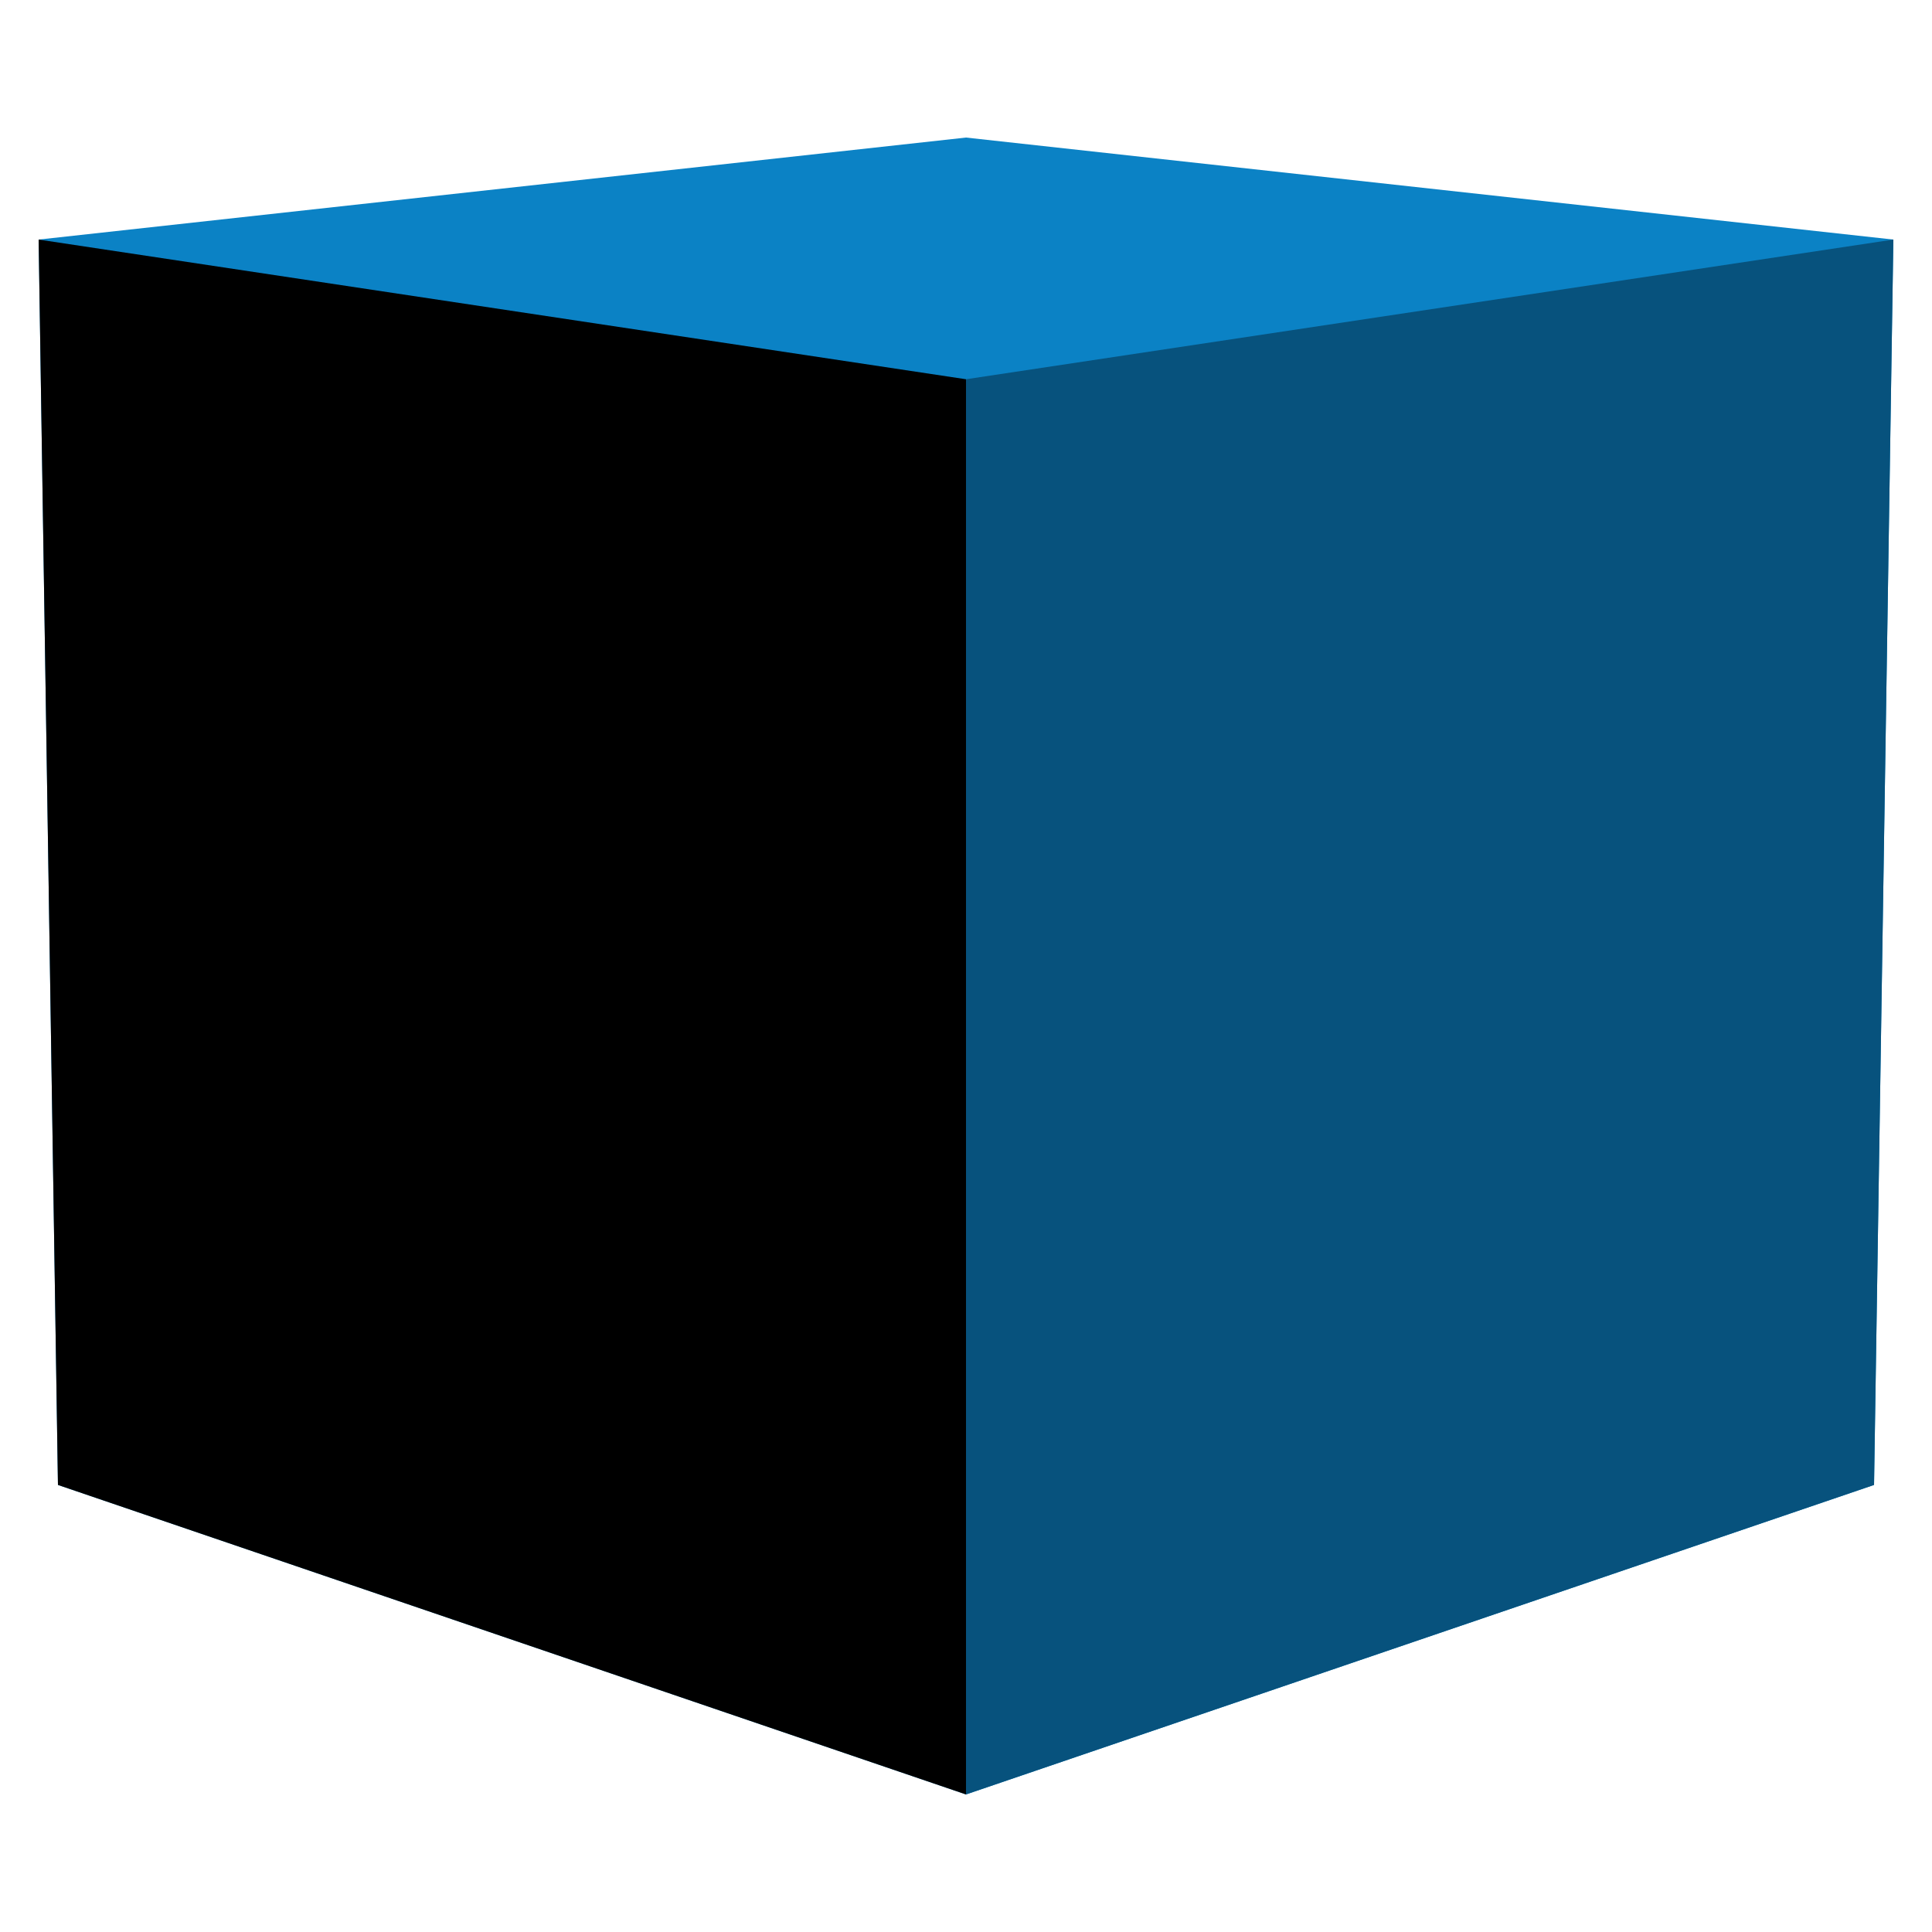
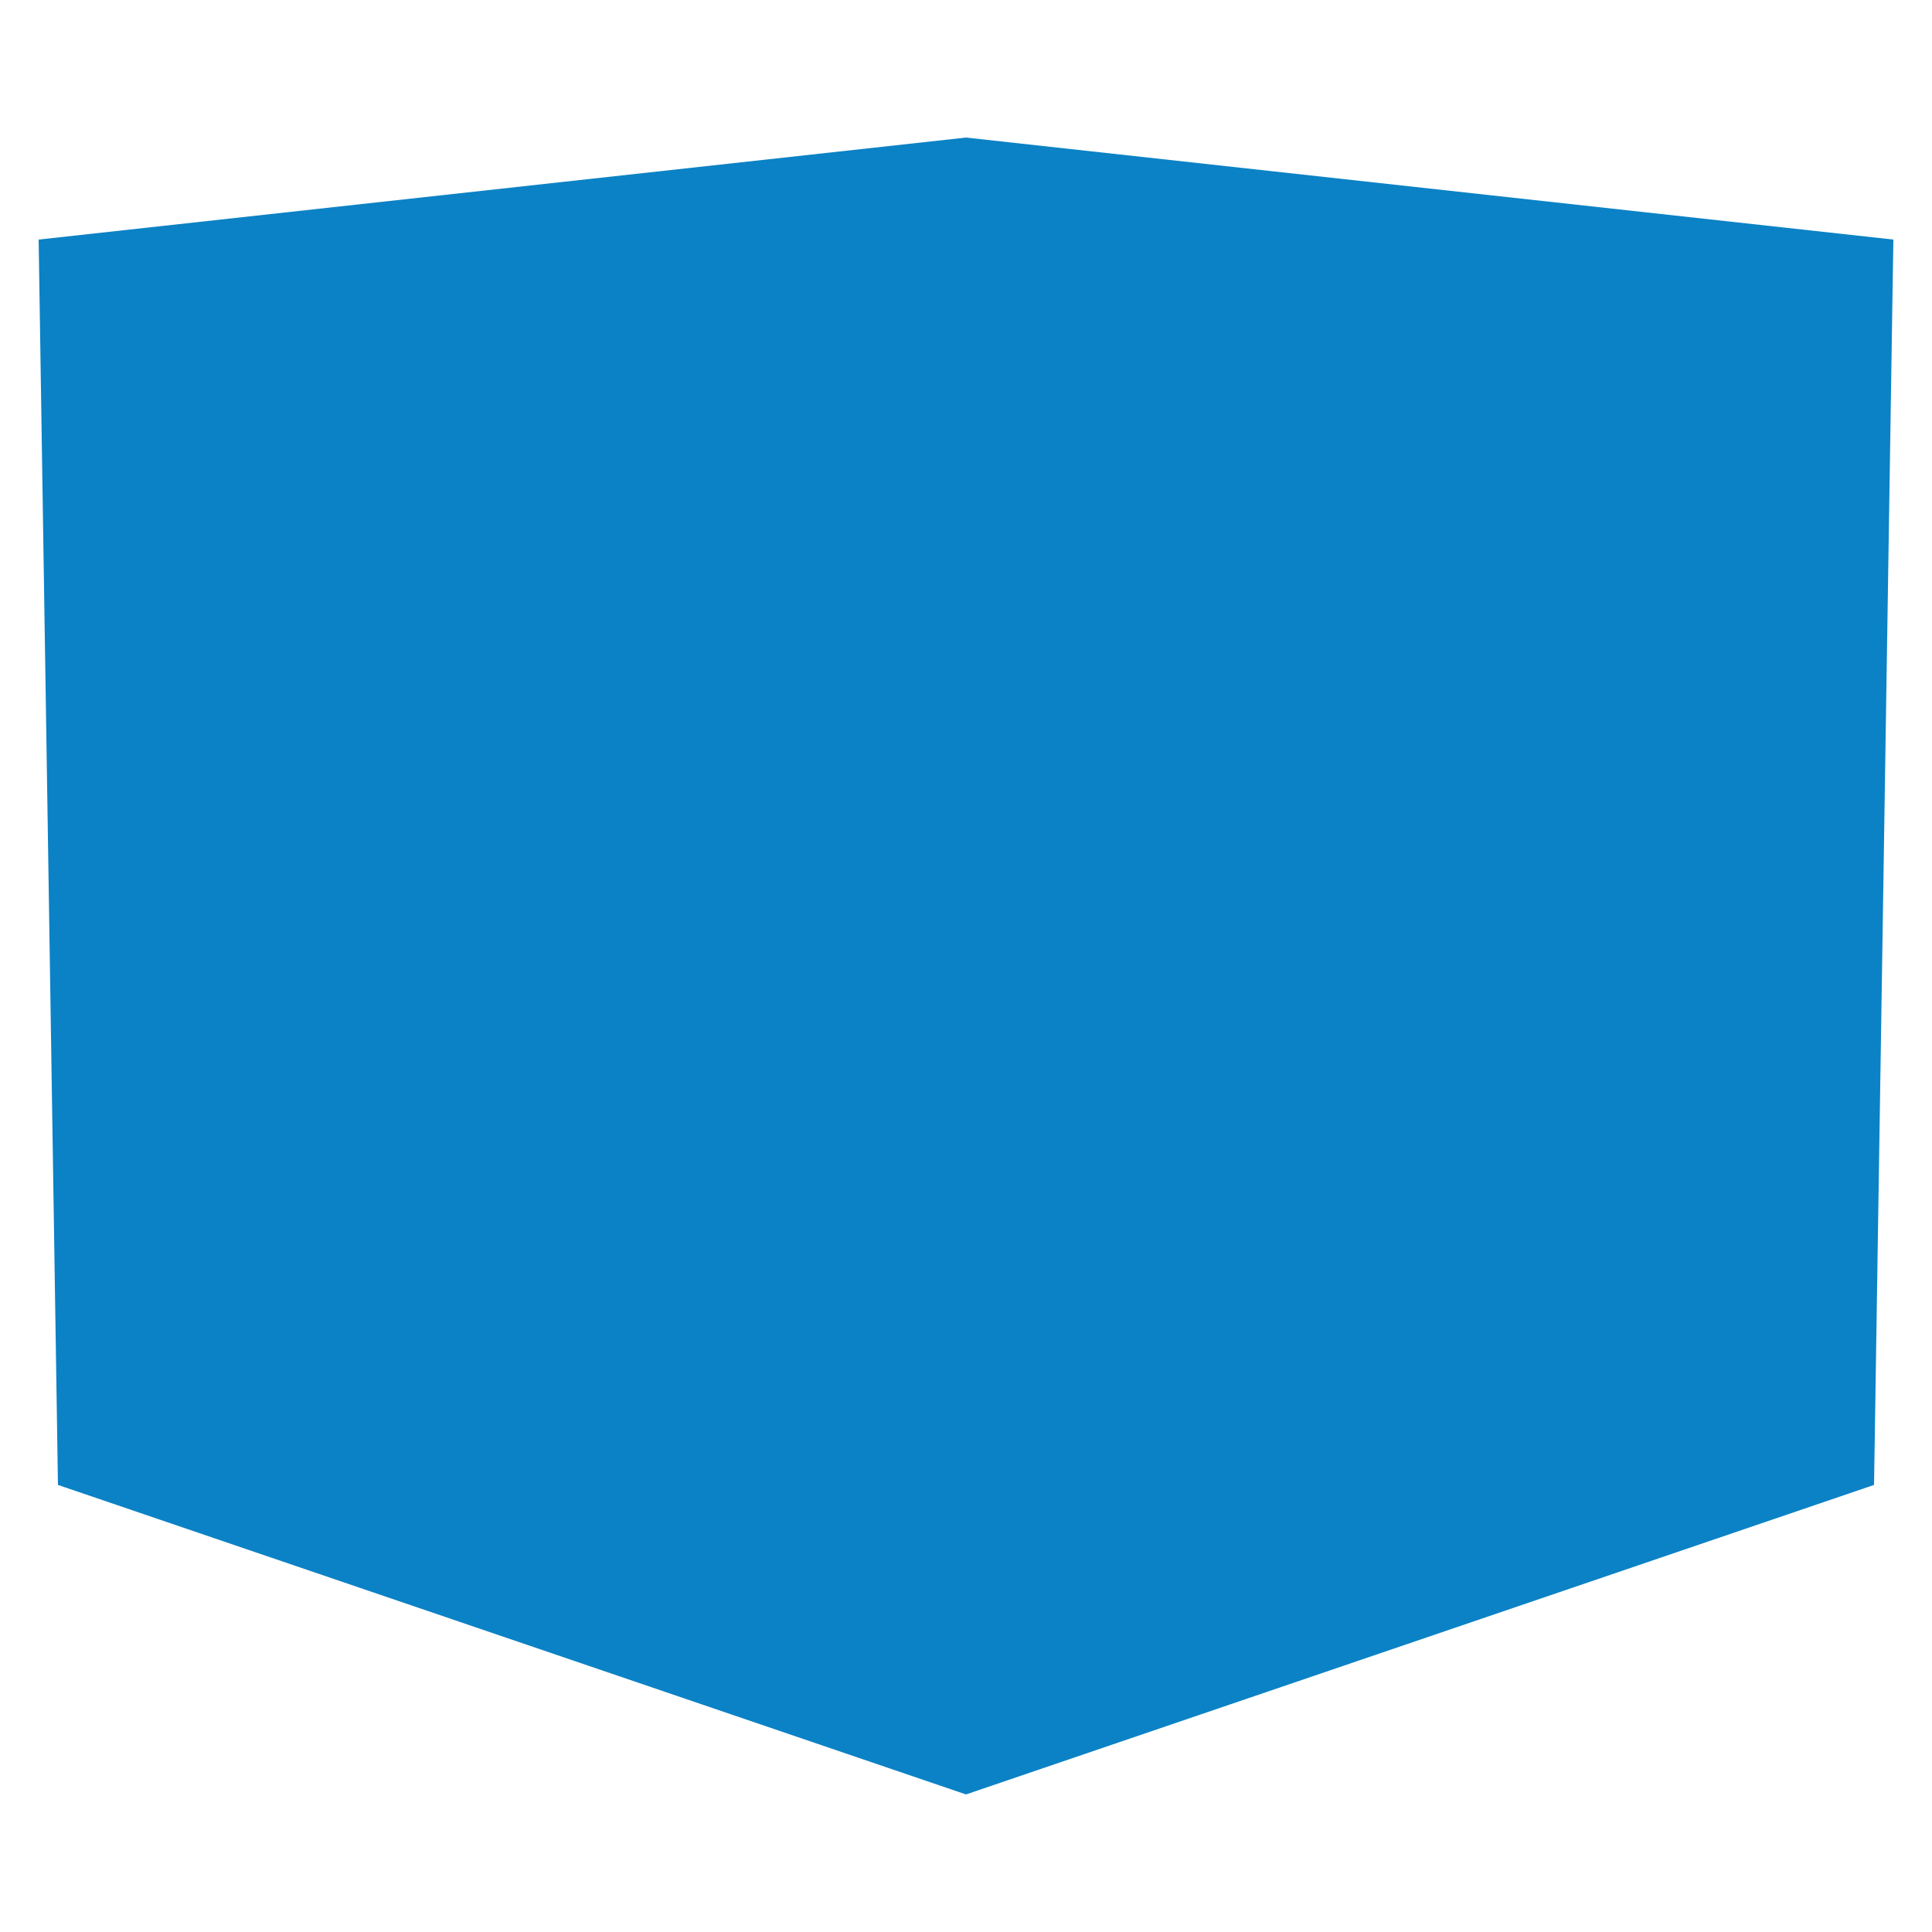
<svg xmlns="http://www.w3.org/2000/svg" version="1.1" id="s1" width="1000" height="1000" viewBox="0 0 1000 1000">
  <defs id="d1" />
  <g id="g1">
    <path style="fill:#0b82c5" d="m 500 71.2 L 980 124 970 768.6 500 928.8 30 768.6 20 124 Z" id="s1" />
-     <path style="fill:#000" d="m 20 124 L 500 196.3 500 928.8 30 768.6 Z" id="s2" />
-     <path style="fill:#07527d" d="m 500 196.3 L 980 124 970 768.6 500 928.8 Z" id="s3" />
  </g>
</svg>